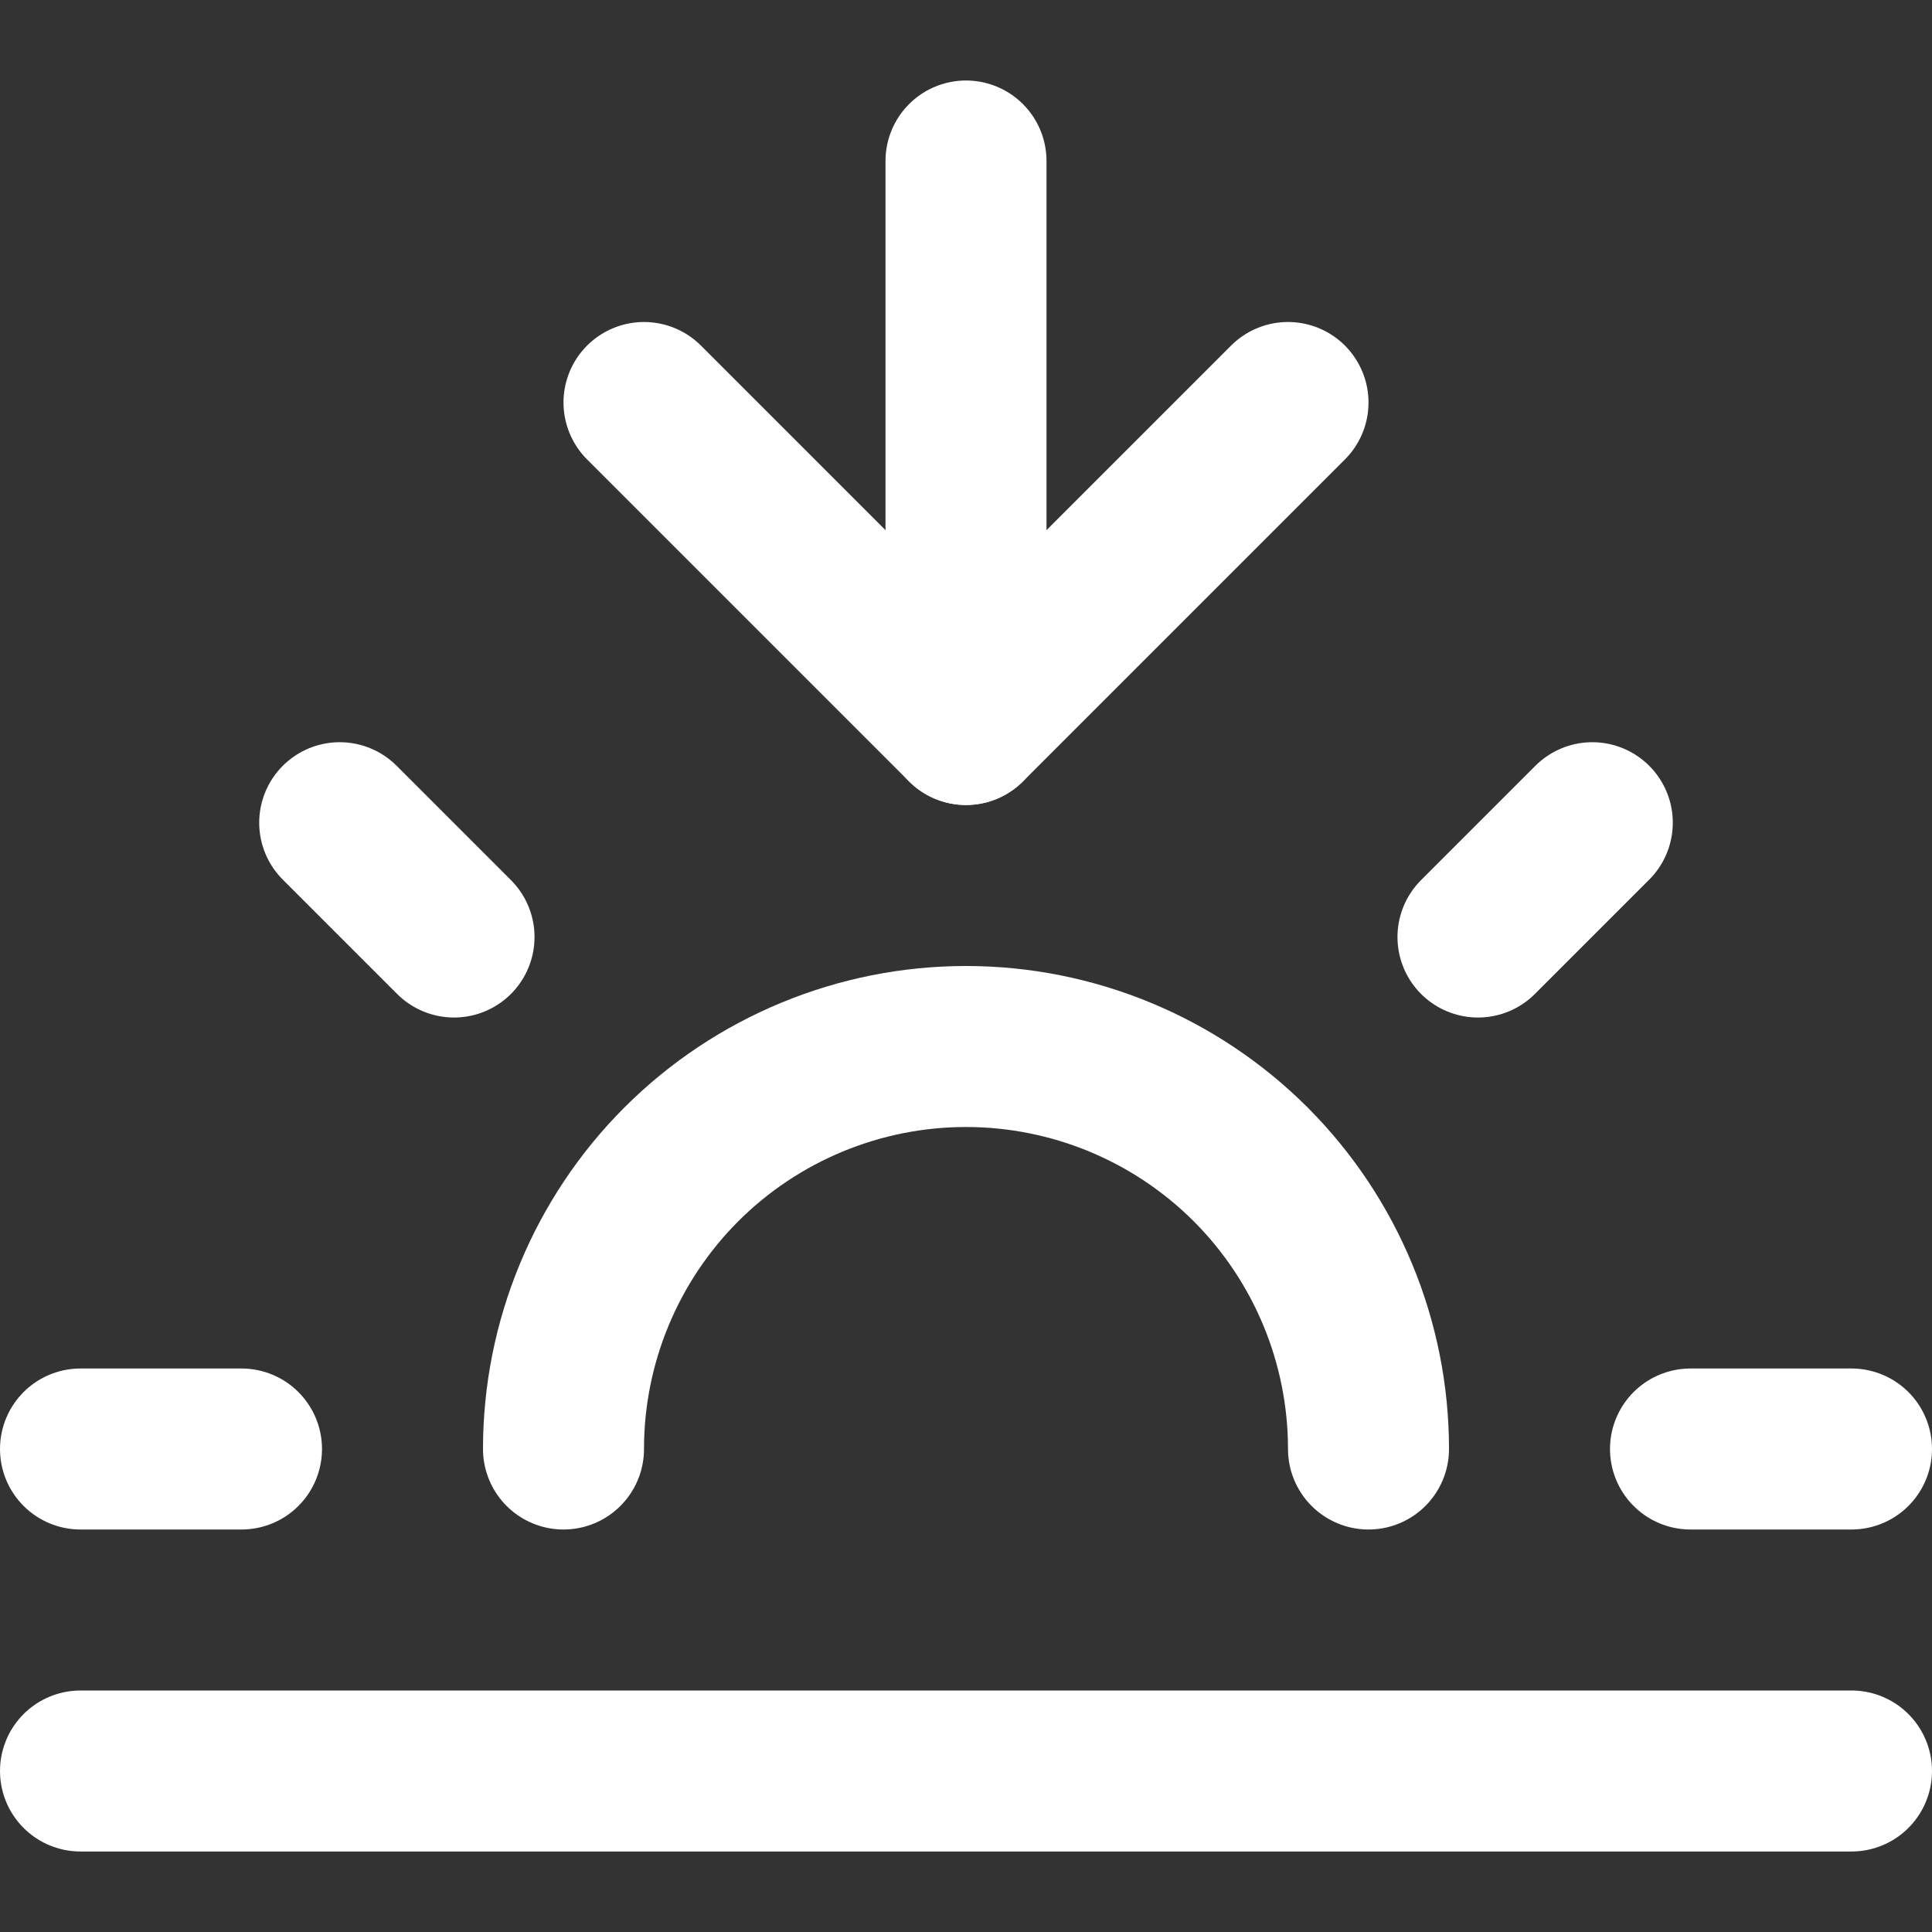
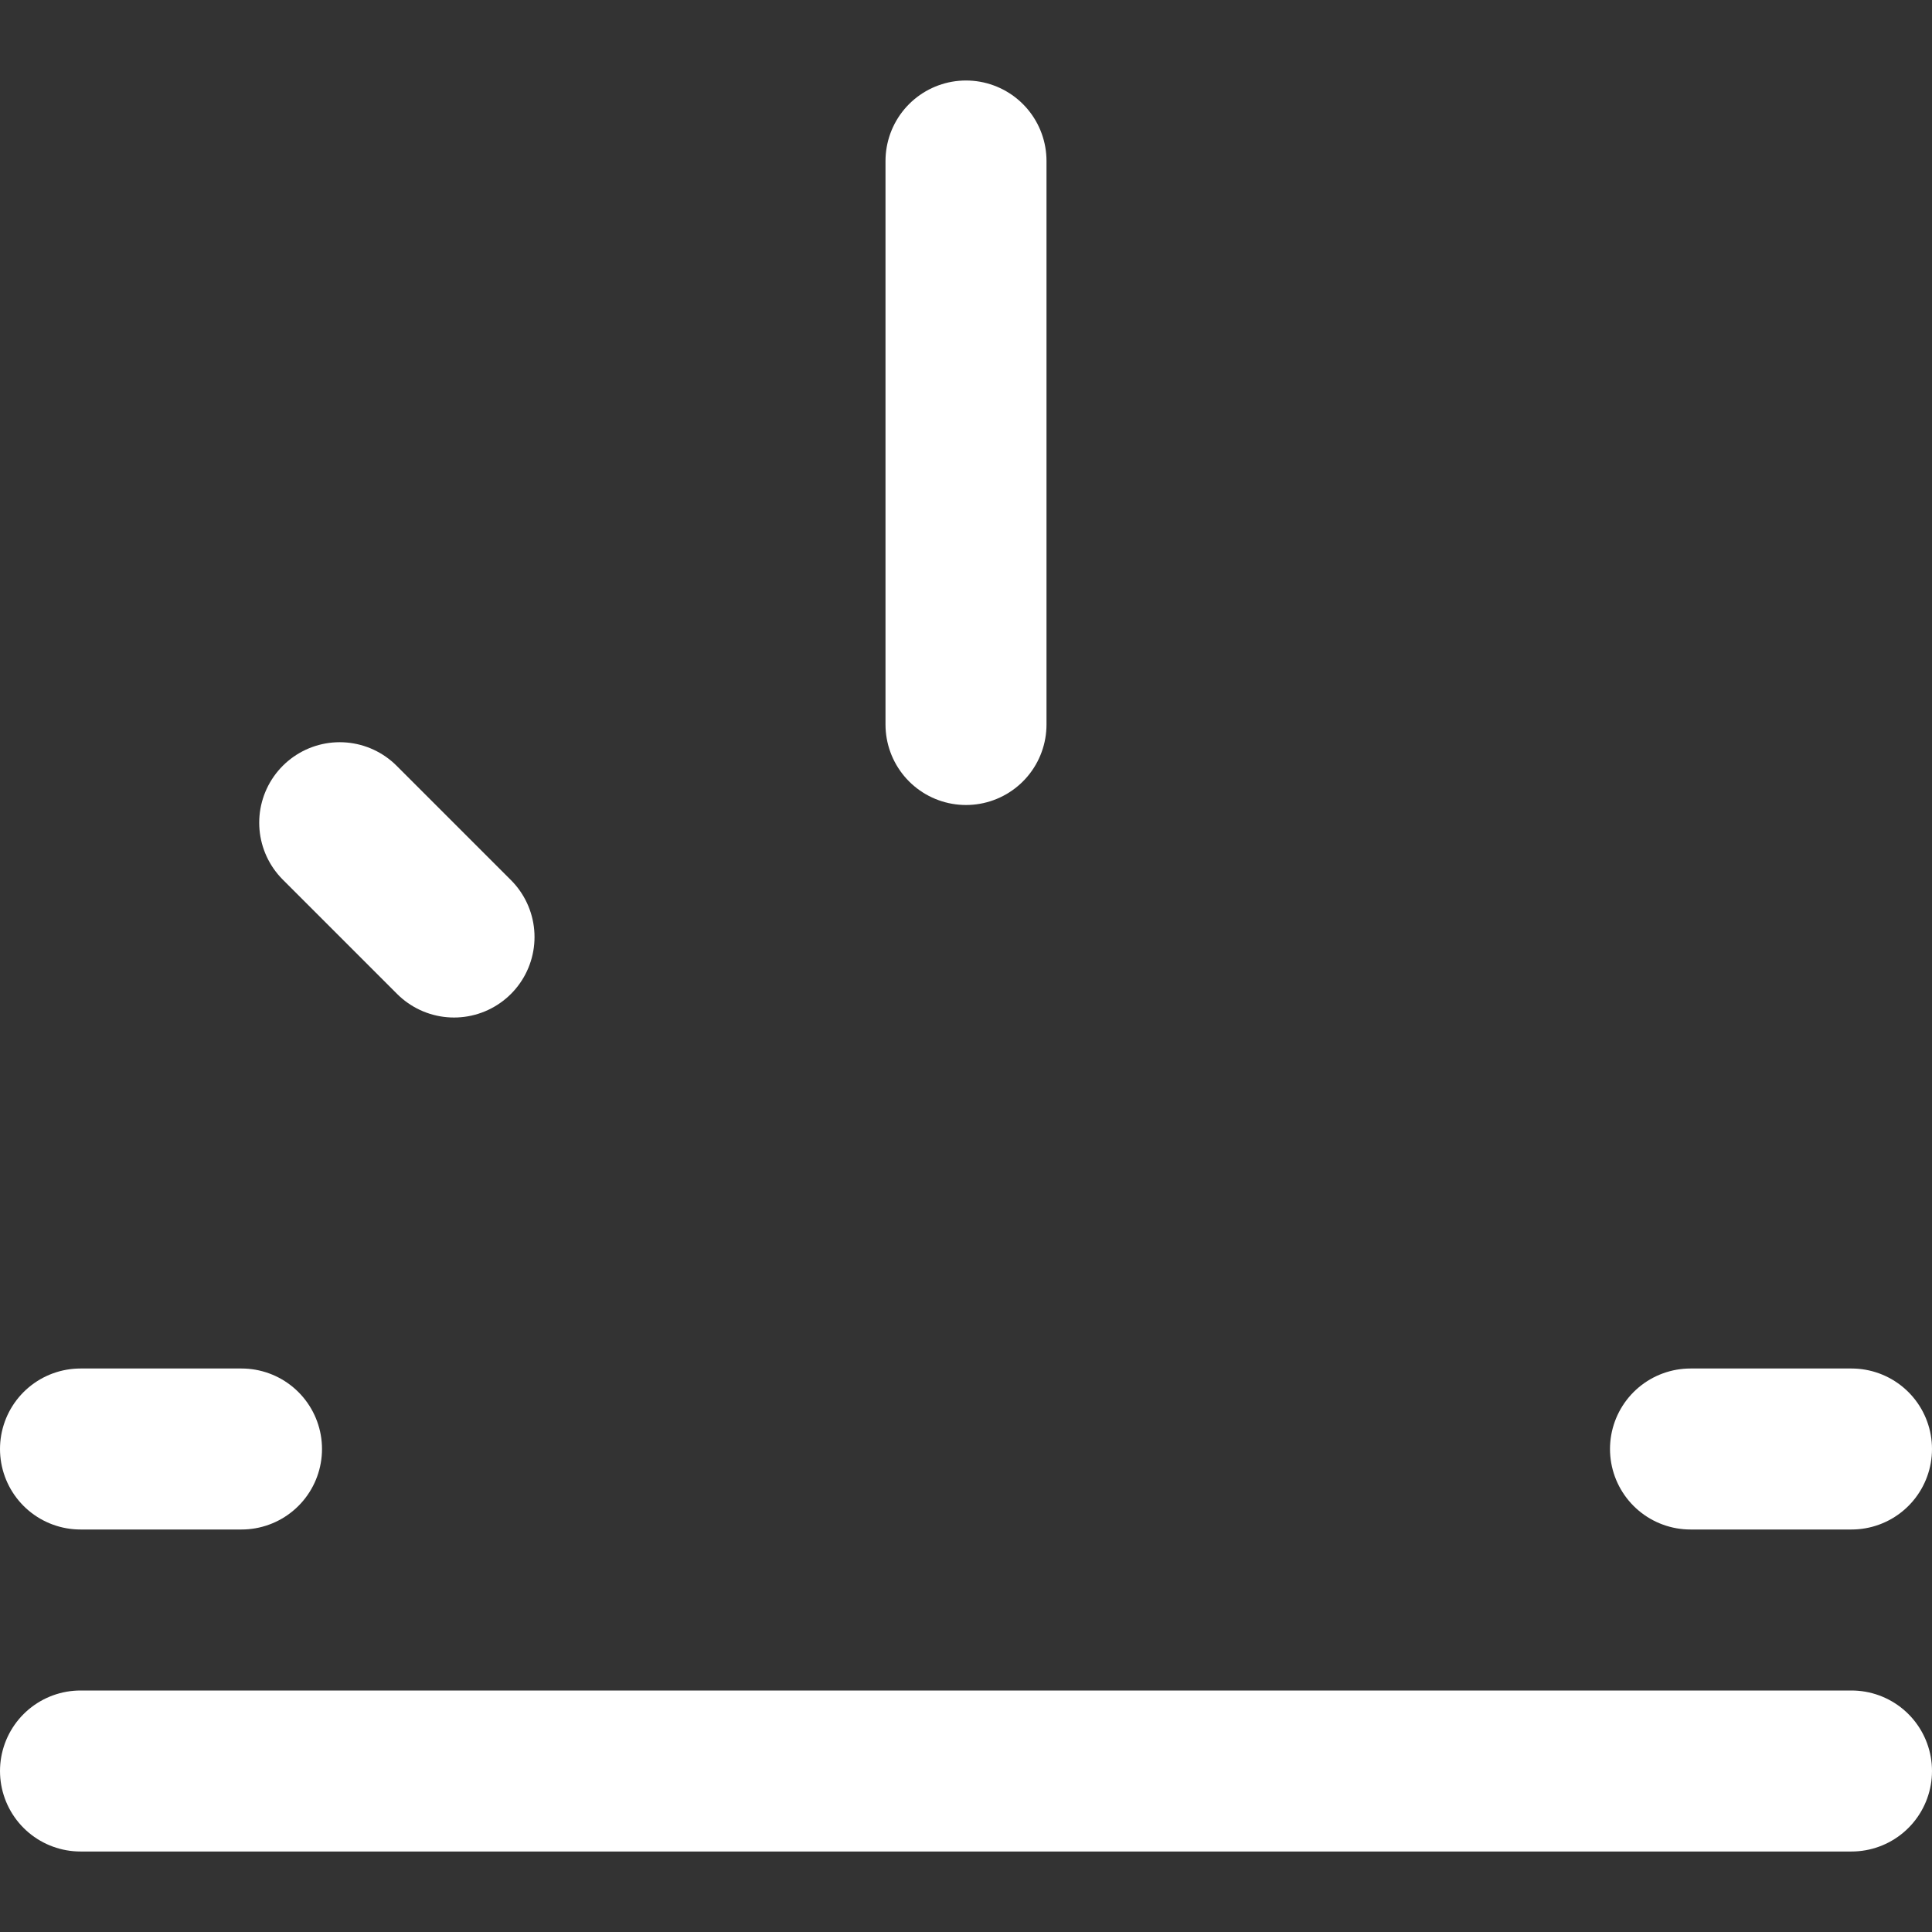
<svg xmlns="http://www.w3.org/2000/svg" width="24" height="24" viewBox="0 0 24 24" fill="none">
  <rect x="0" y="0" width="24" height="24" fill="#333333" stroke="none" />
-   <path d="M17 18C17 16.674 16.473 15.402 15.536 14.464C14.598 13.527 13.326 13 12 13C10.674 13 9.402 13.527 8.464 14.464C7.527 15.402 7 16.674 7 18" stroke="white" stroke-width="2" stroke-linecap="round" stroke-linejoin="round" />
  <path d="M12 9V2" stroke="white" stroke-width="2" stroke-linecap="round" stroke-linejoin="round" />
  <path d="M4.22 10.22L5.64 11.64" stroke="white" stroke-width="2" stroke-linecap="round" stroke-linejoin="round" />
  <path d="M1 18H3" stroke="white" stroke-width="2" stroke-linecap="round" stroke-linejoin="round" />
  <path d="M21 18H23" stroke="white" stroke-width="2" stroke-linecap="round" stroke-linejoin="round" />
-   <path d="M18.36 11.64L19.78 10.22" stroke="white" stroke-width="2" stroke-linecap="round" stroke-linejoin="round" />
  <path d="M23 22H1" stroke="white" stroke-width="2" stroke-linecap="round" stroke-linejoin="round" />
-   <path d="M16 5L12 9L8 5" stroke="white" stroke-width="2" stroke-linecap="round" stroke-linejoin="round" />
</svg>